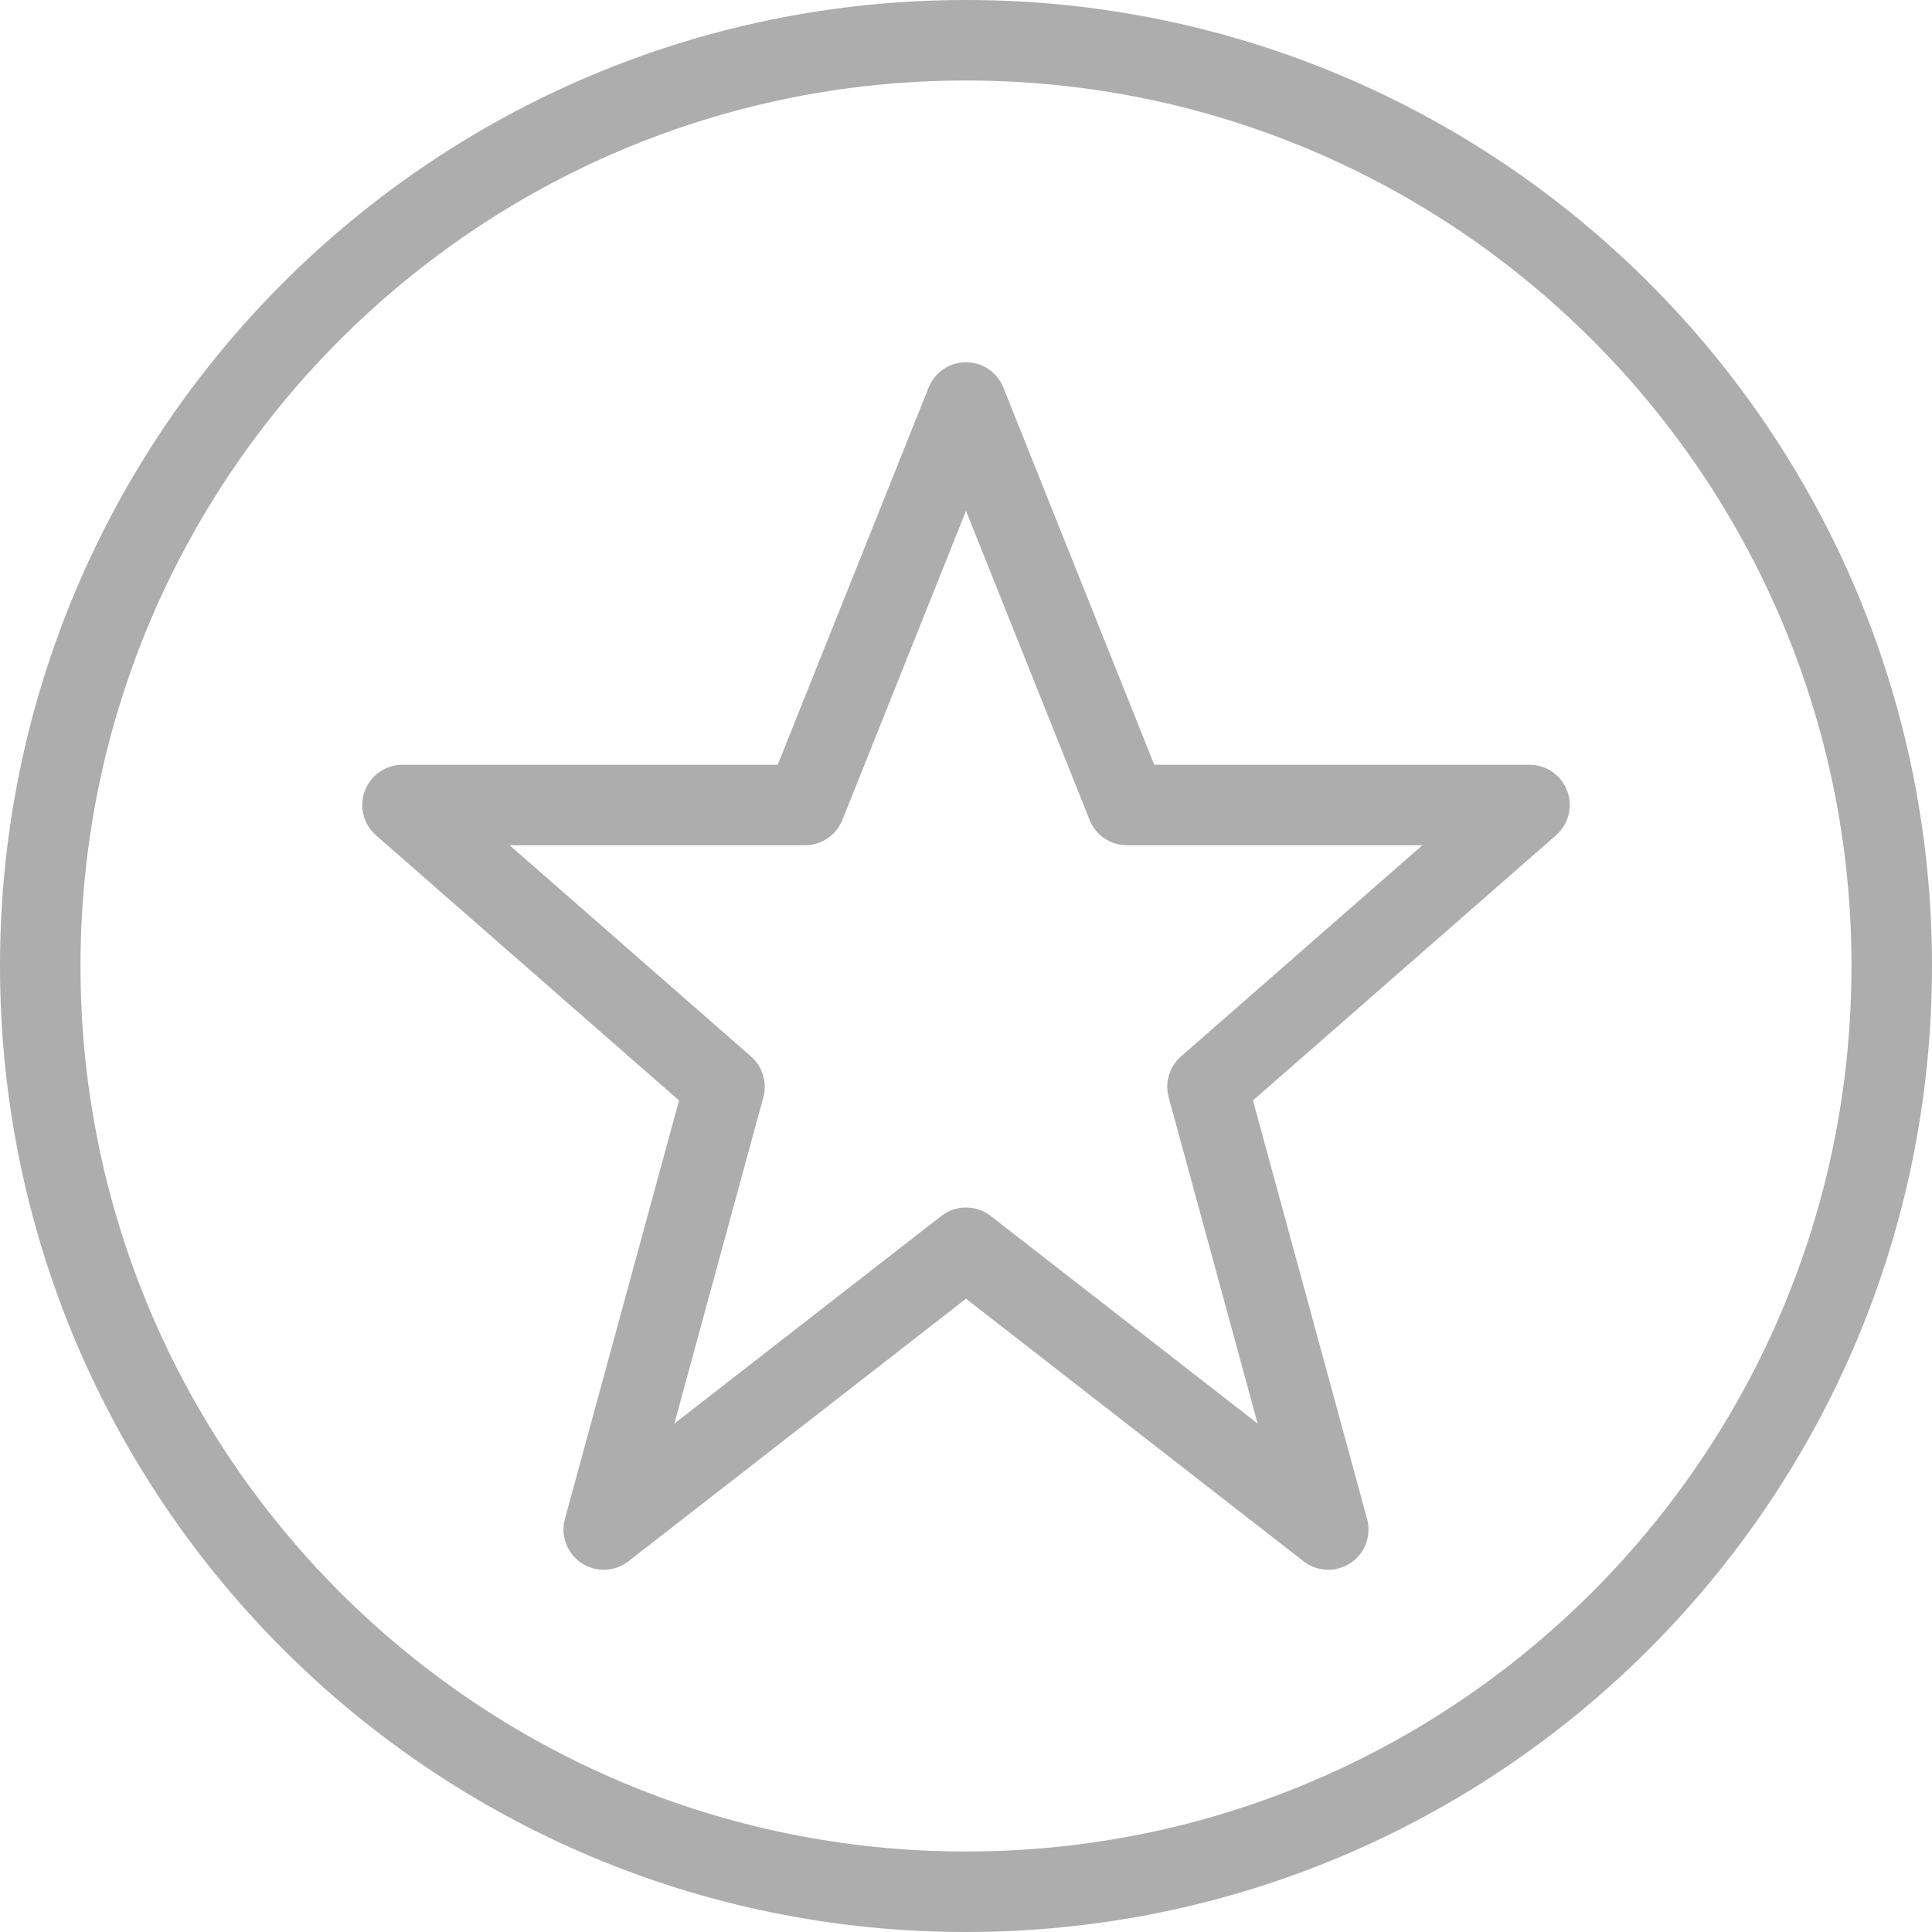
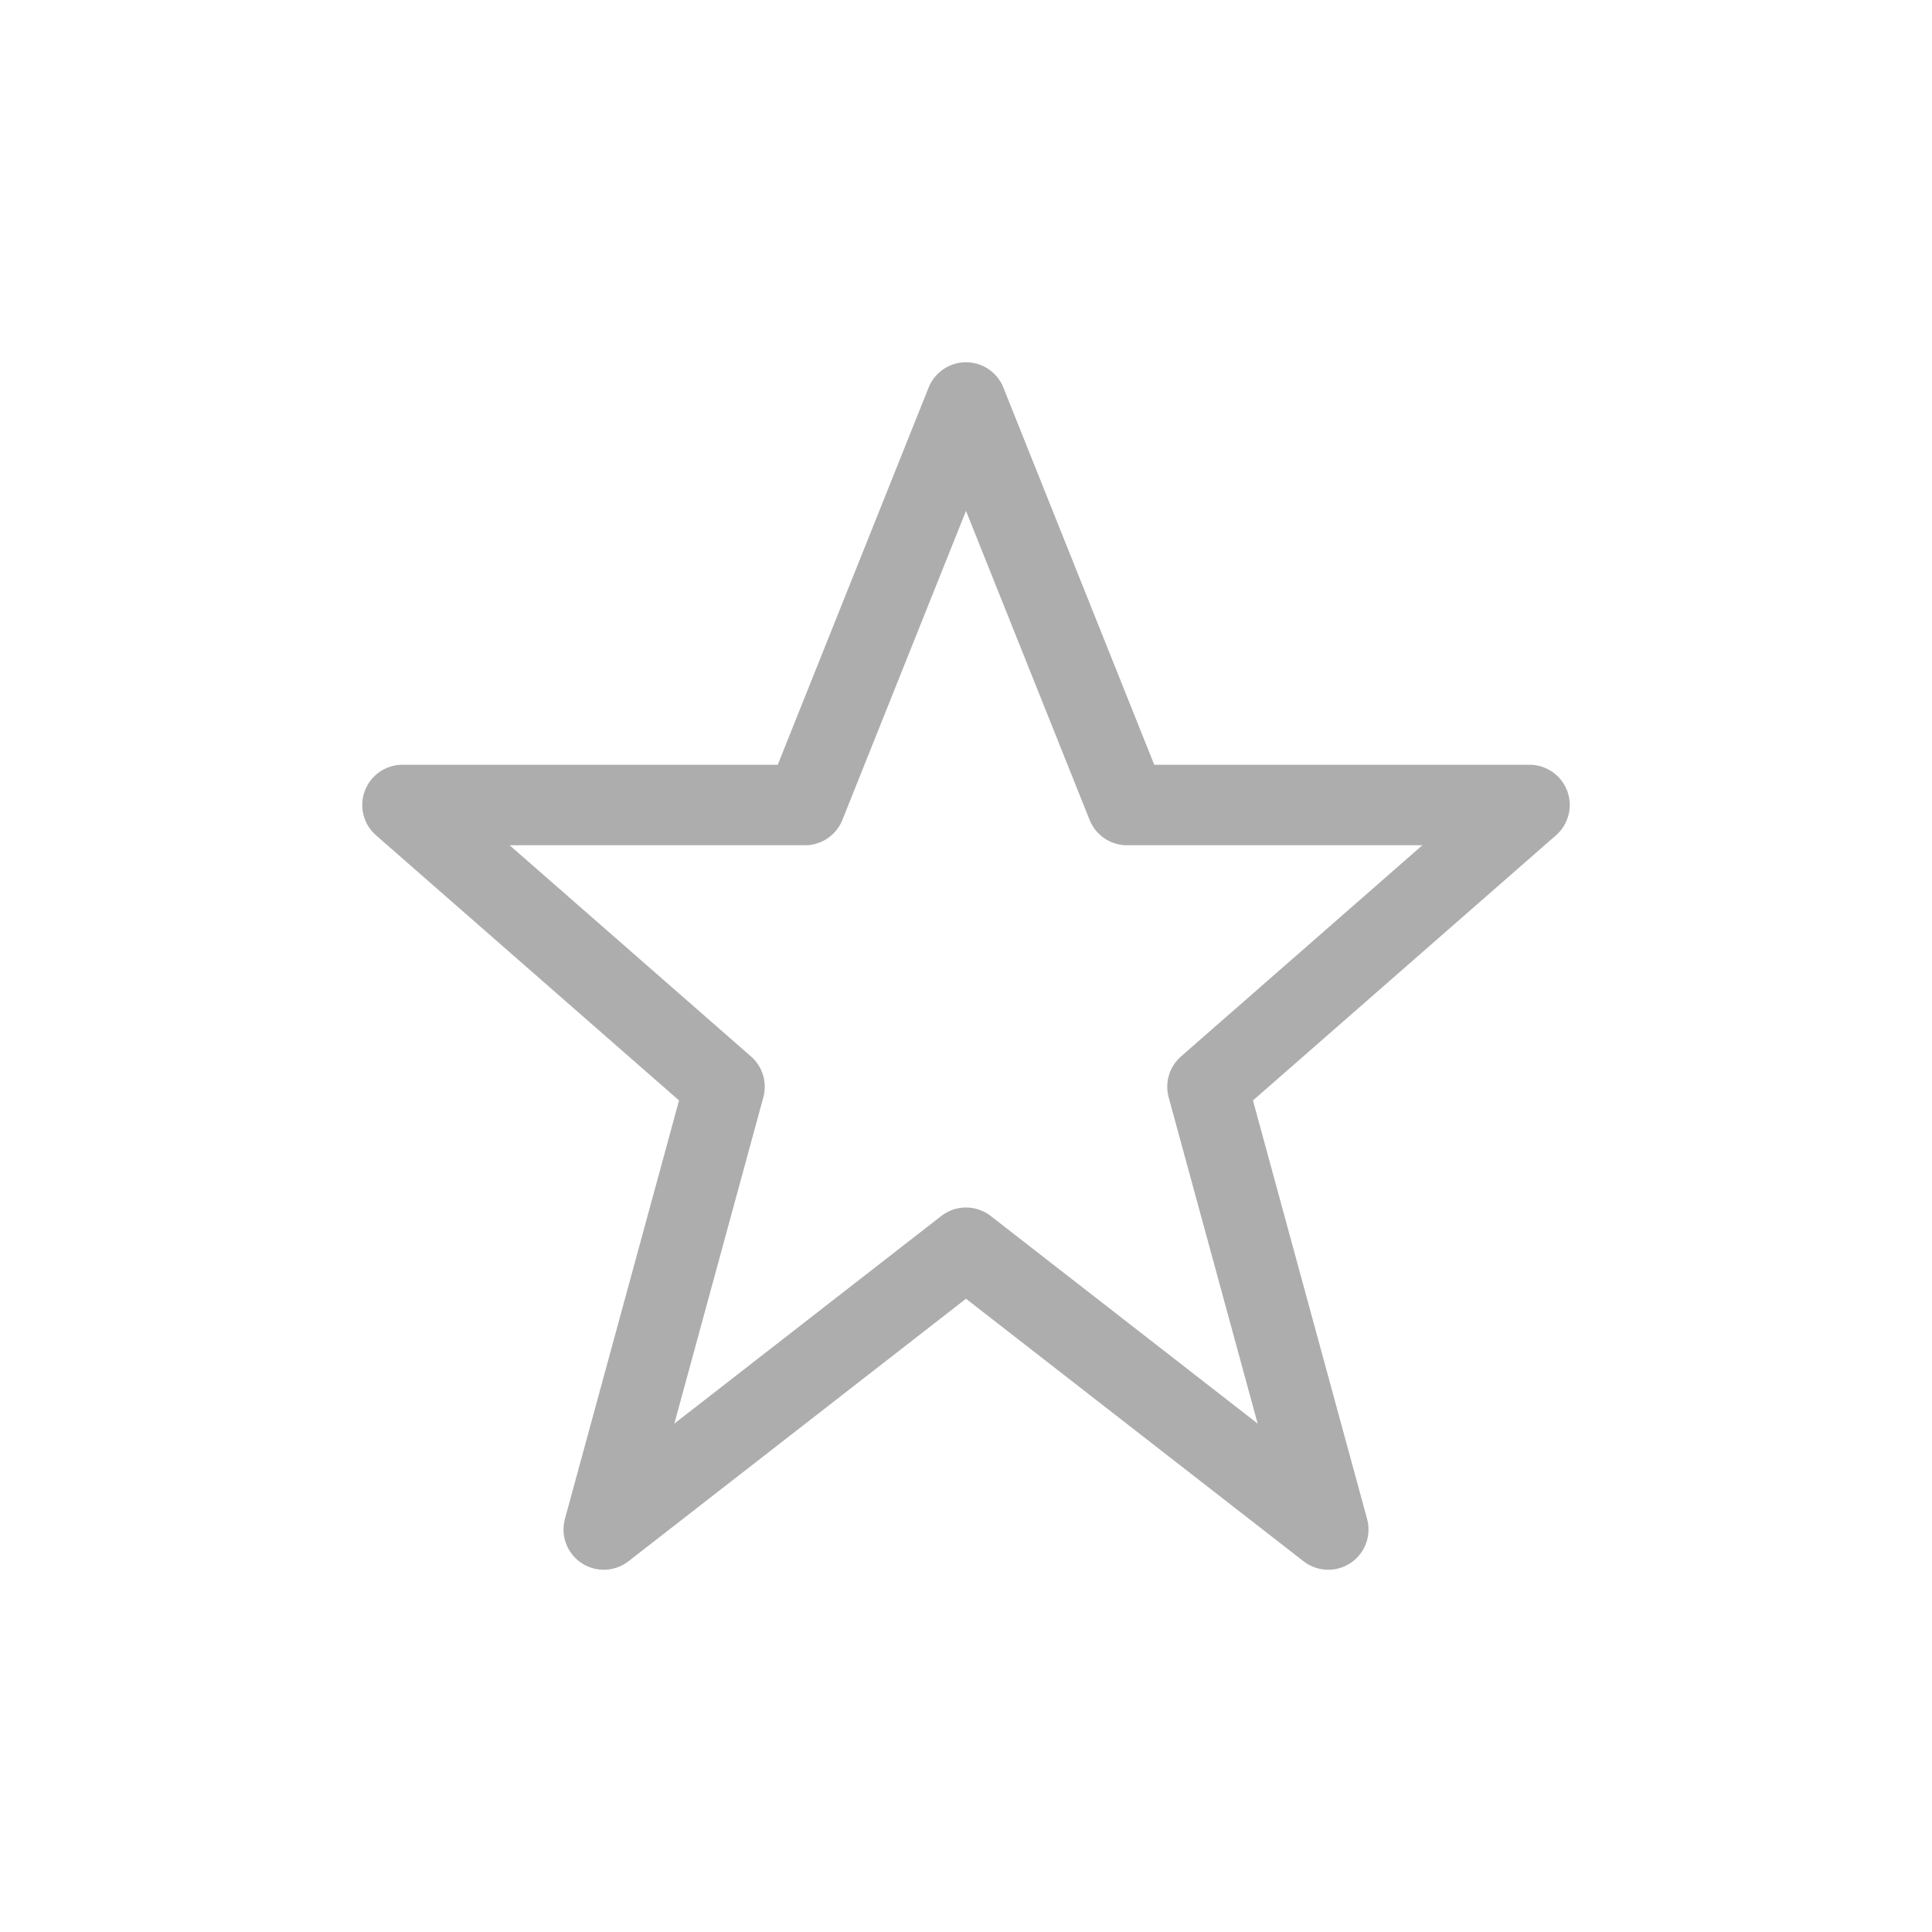
<svg xmlns="http://www.w3.org/2000/svg" width="24px" height="24px" viewBox="0 0 24 24" version="1.1">
  <title>vision</title>
  <desc>Created with Sketch.</desc>
  <g id="Page-1" stroke="none" stroke-width="1" fill="none" fill-rule="evenodd" stroke-linejoin="round">
    <g id="vision" stroke="#ADADAD">
      <polygon id="Stroke-1" points="12 5 14 10 19 10 15 13.5 16.5 19 12 15.5 7.5 19 9 13.5 5 10 10 10" />
-       <path d="M12,0.5 C18.352,0.5 23.5,5.649 23.5,12 C23.5,18.352 18.352,23.5 12,23.5 C5.649,23.5 0.5,18.352 0.5,12 C0.5,5.649 5.649,0.5 12,0.5 Z" id="Stroke-2" />
    </g>
  </g>
</svg>